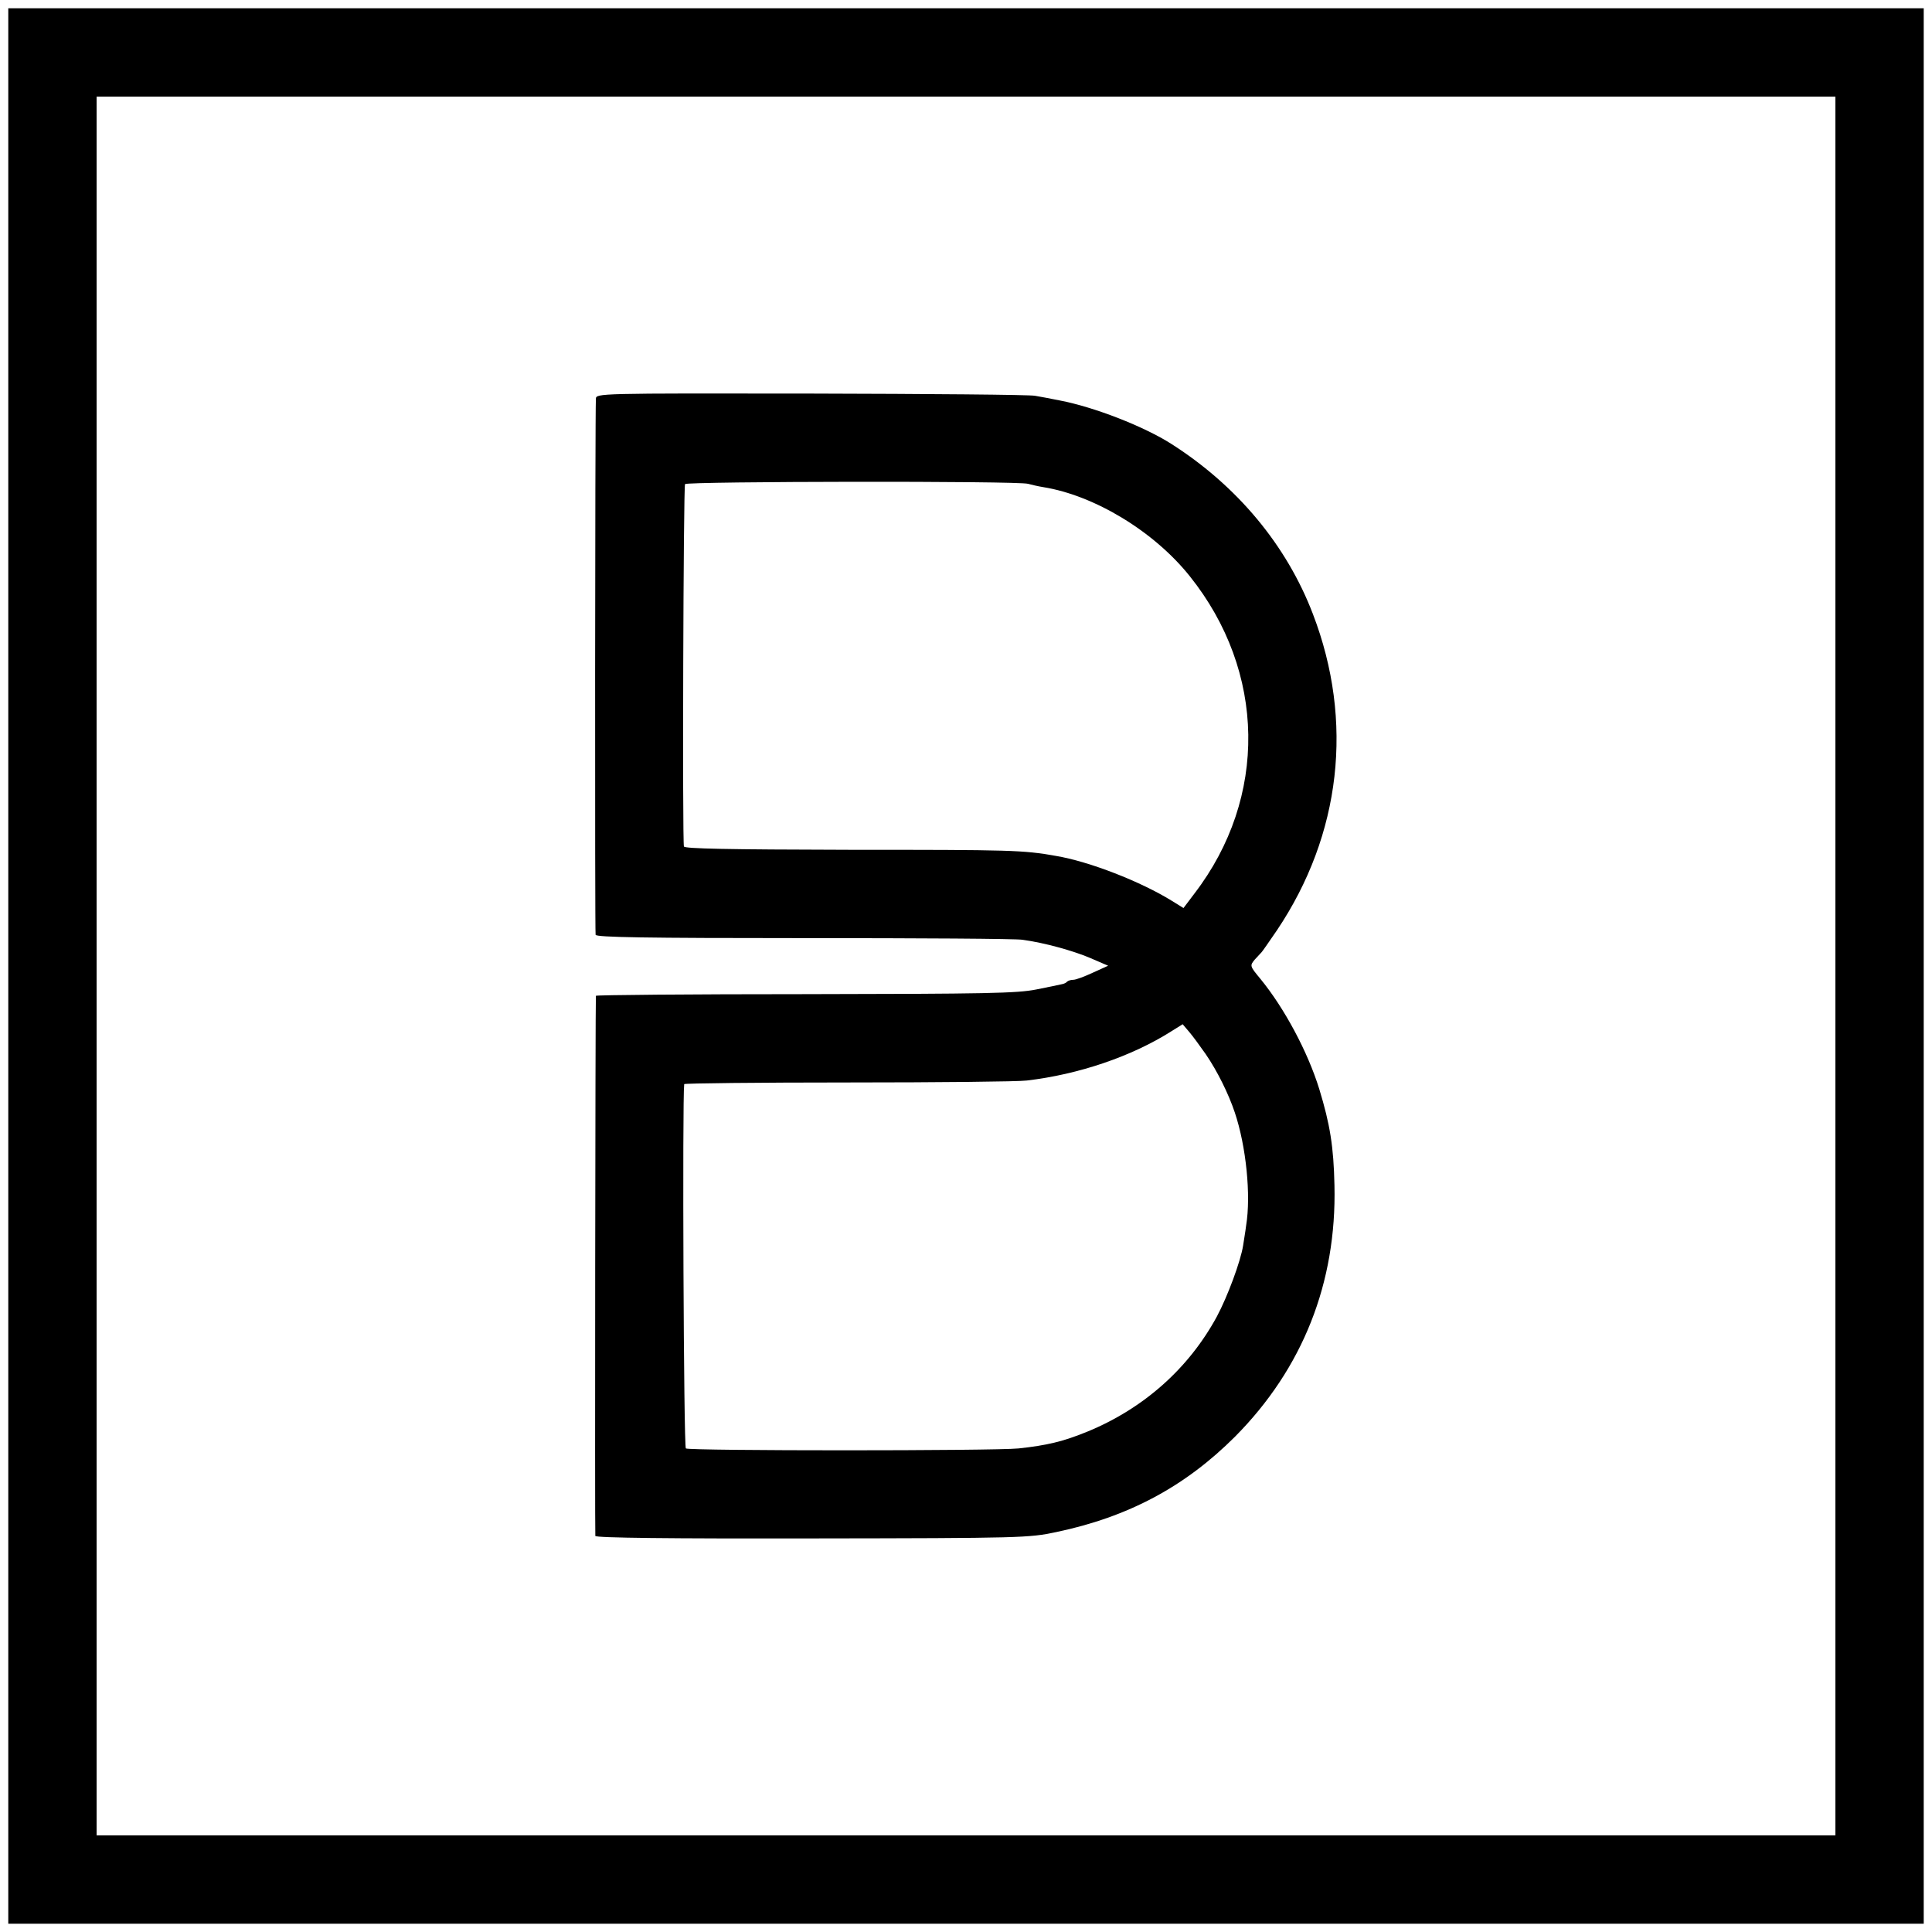
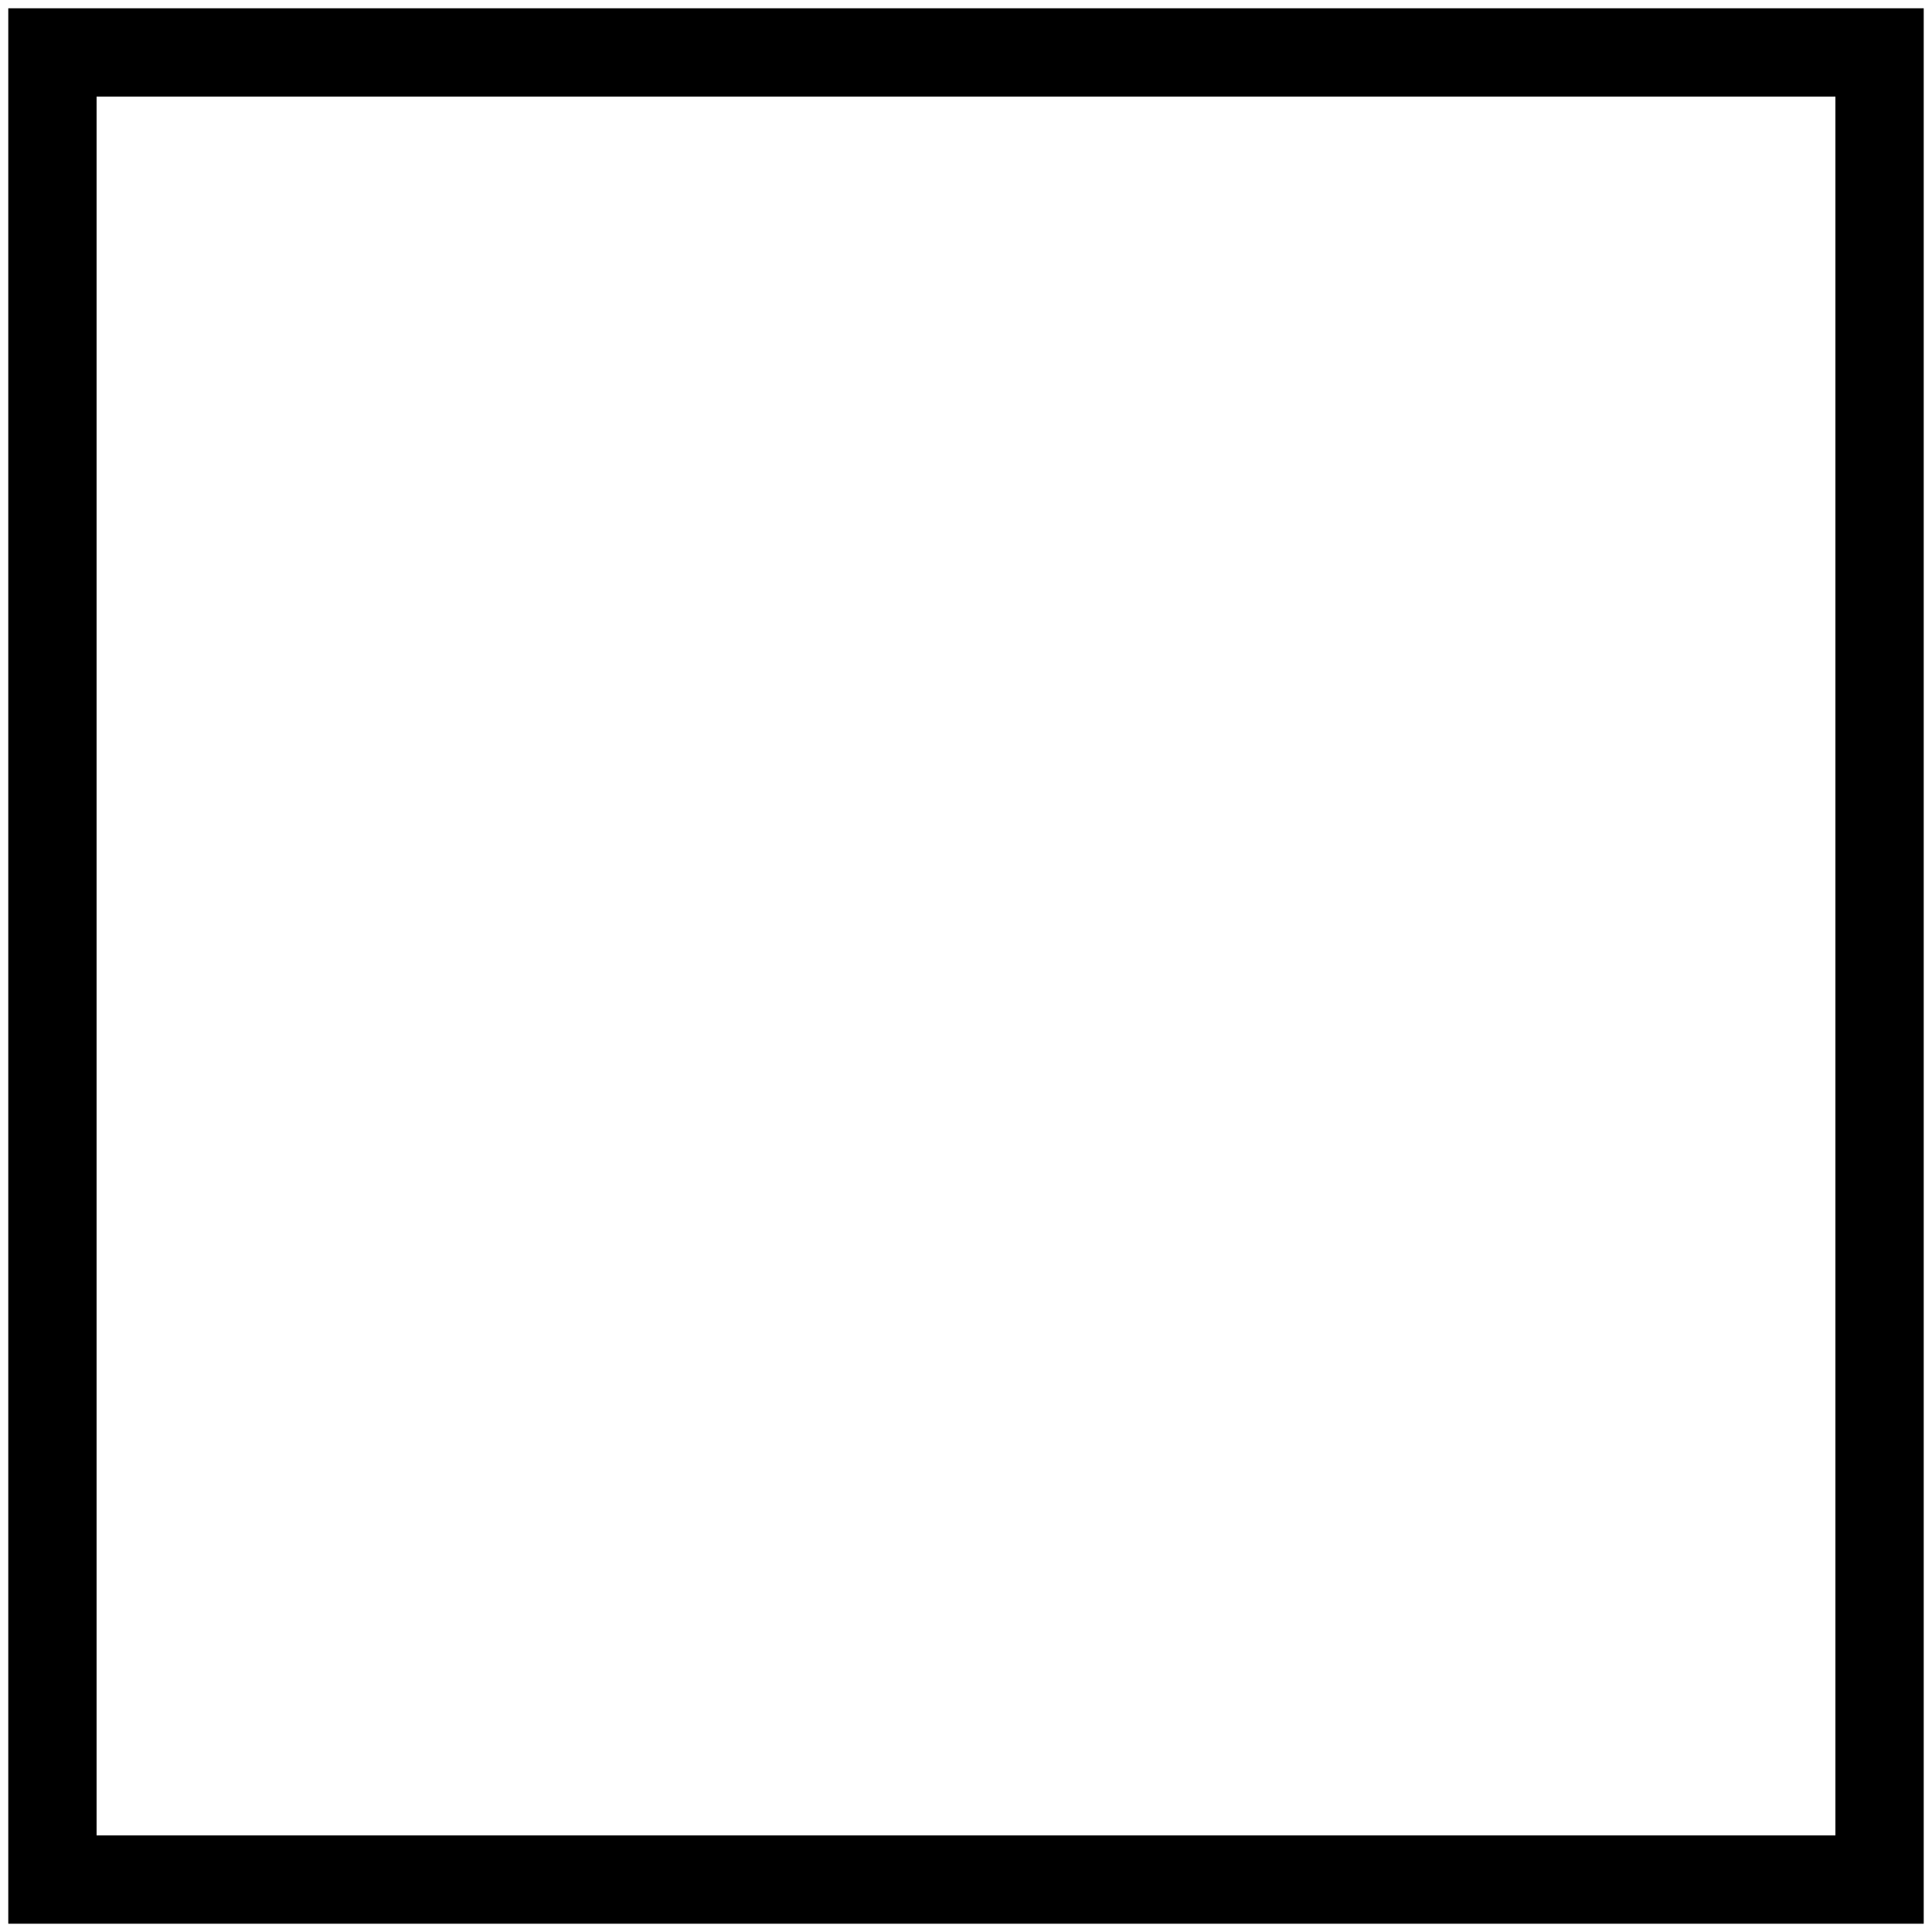
<svg xmlns="http://www.w3.org/2000/svg" version="1.0" width="700pt" height="700pt" viewBox="0 0 700 700" preserveAspectRatio="xMidYMid meet">
  <g transform="translate(0,700) scale(0.1,-0.1)" fill="#000000" stroke="none">
-     <path d="M30 3500 l0 -3470 3470 0 3470 0 0 3470 0 3470 -3470 0 -3470 0 0 -3470z m6620 0 l0 -3150 -3150 0 -3150 0 0 3150 0 3150 3150 0 3150 0 0 -3150z" />
-     <path d="M2159 5555 c-3 -63 -4 -1932 -1 -1942 3 -9 181 -12 755 -12 414 0 770 -2 792 -6 80 -11 181 -39 245 -66 l65 -28 -55 -25 c-30 -14 -62 -26 -71 -26 -9 0 -19 -3 -23 -7 -3 -4 -12 -8 -19 -9 -7 -2 -48 -10 -92 -19 -70 -14 -178 -16 -837 -17 -417 0 -758 -3 -759 -6 -2 -18 -4 -1948 -2 -1957 2 -7 272 -10 786 -9 760 1 785 2 884 23 262 55 467 165 648 346 245 247 368 557 360 910 -3 141 -16 221 -55 349 -42 136 -127 294 -213 399 -39 47 -39 48 -21 70 11 12 22 24 25 27 3 3 28 39 56 80 232 346 279 757 130 1145 -95 249 -274 464 -512 616 -100 64 -280 134 -405 158 -30 6 -71 14 -90 17 -19 4 -385 7 -812 8 -773 1 -778 1 -779 -19z m1566 -308 c11 -3 36 -9 55 -12 186 -30 402 -161 531 -323 276 -345 283 -802 17 -1149 l-40 -53 -42 26 c-113 70 -300 143 -421 163 -119 21 -159 22 -747 22 -445 1 -597 4 -600 12 -6 20 -2 1303 4 1313 7 10 1210 12 1243 1z m644 -2067 c41 -60 82 -142 105 -211 41 -122 59 -300 41 -409 -3 -25 -9 -58 -11 -73 -9 -57 -56 -184 -95 -257 -102 -188 -265 -333 -469 -417 -88 -36 -147 -50 -250 -61 -87 -9 -1191 -9 -1205 0 -8 5 -13 1267 -6 1320 1 3 268 6 594 6 325 0 617 3 647 7 188 22 380 87 525 179 l40 25 23 -27 c13 -15 40 -52 61 -82z" />
+     <path d="M30 3500 l0 -3470 3470 0 3470 0 0 3470 0 3470 -3470 0 -3470 0 0 -3470m6620 0 l0 -3150 -3150 0 -3150 0 0 3150 0 3150 3150 0 3150 0 0 -3150z" />
  </g>
</svg>